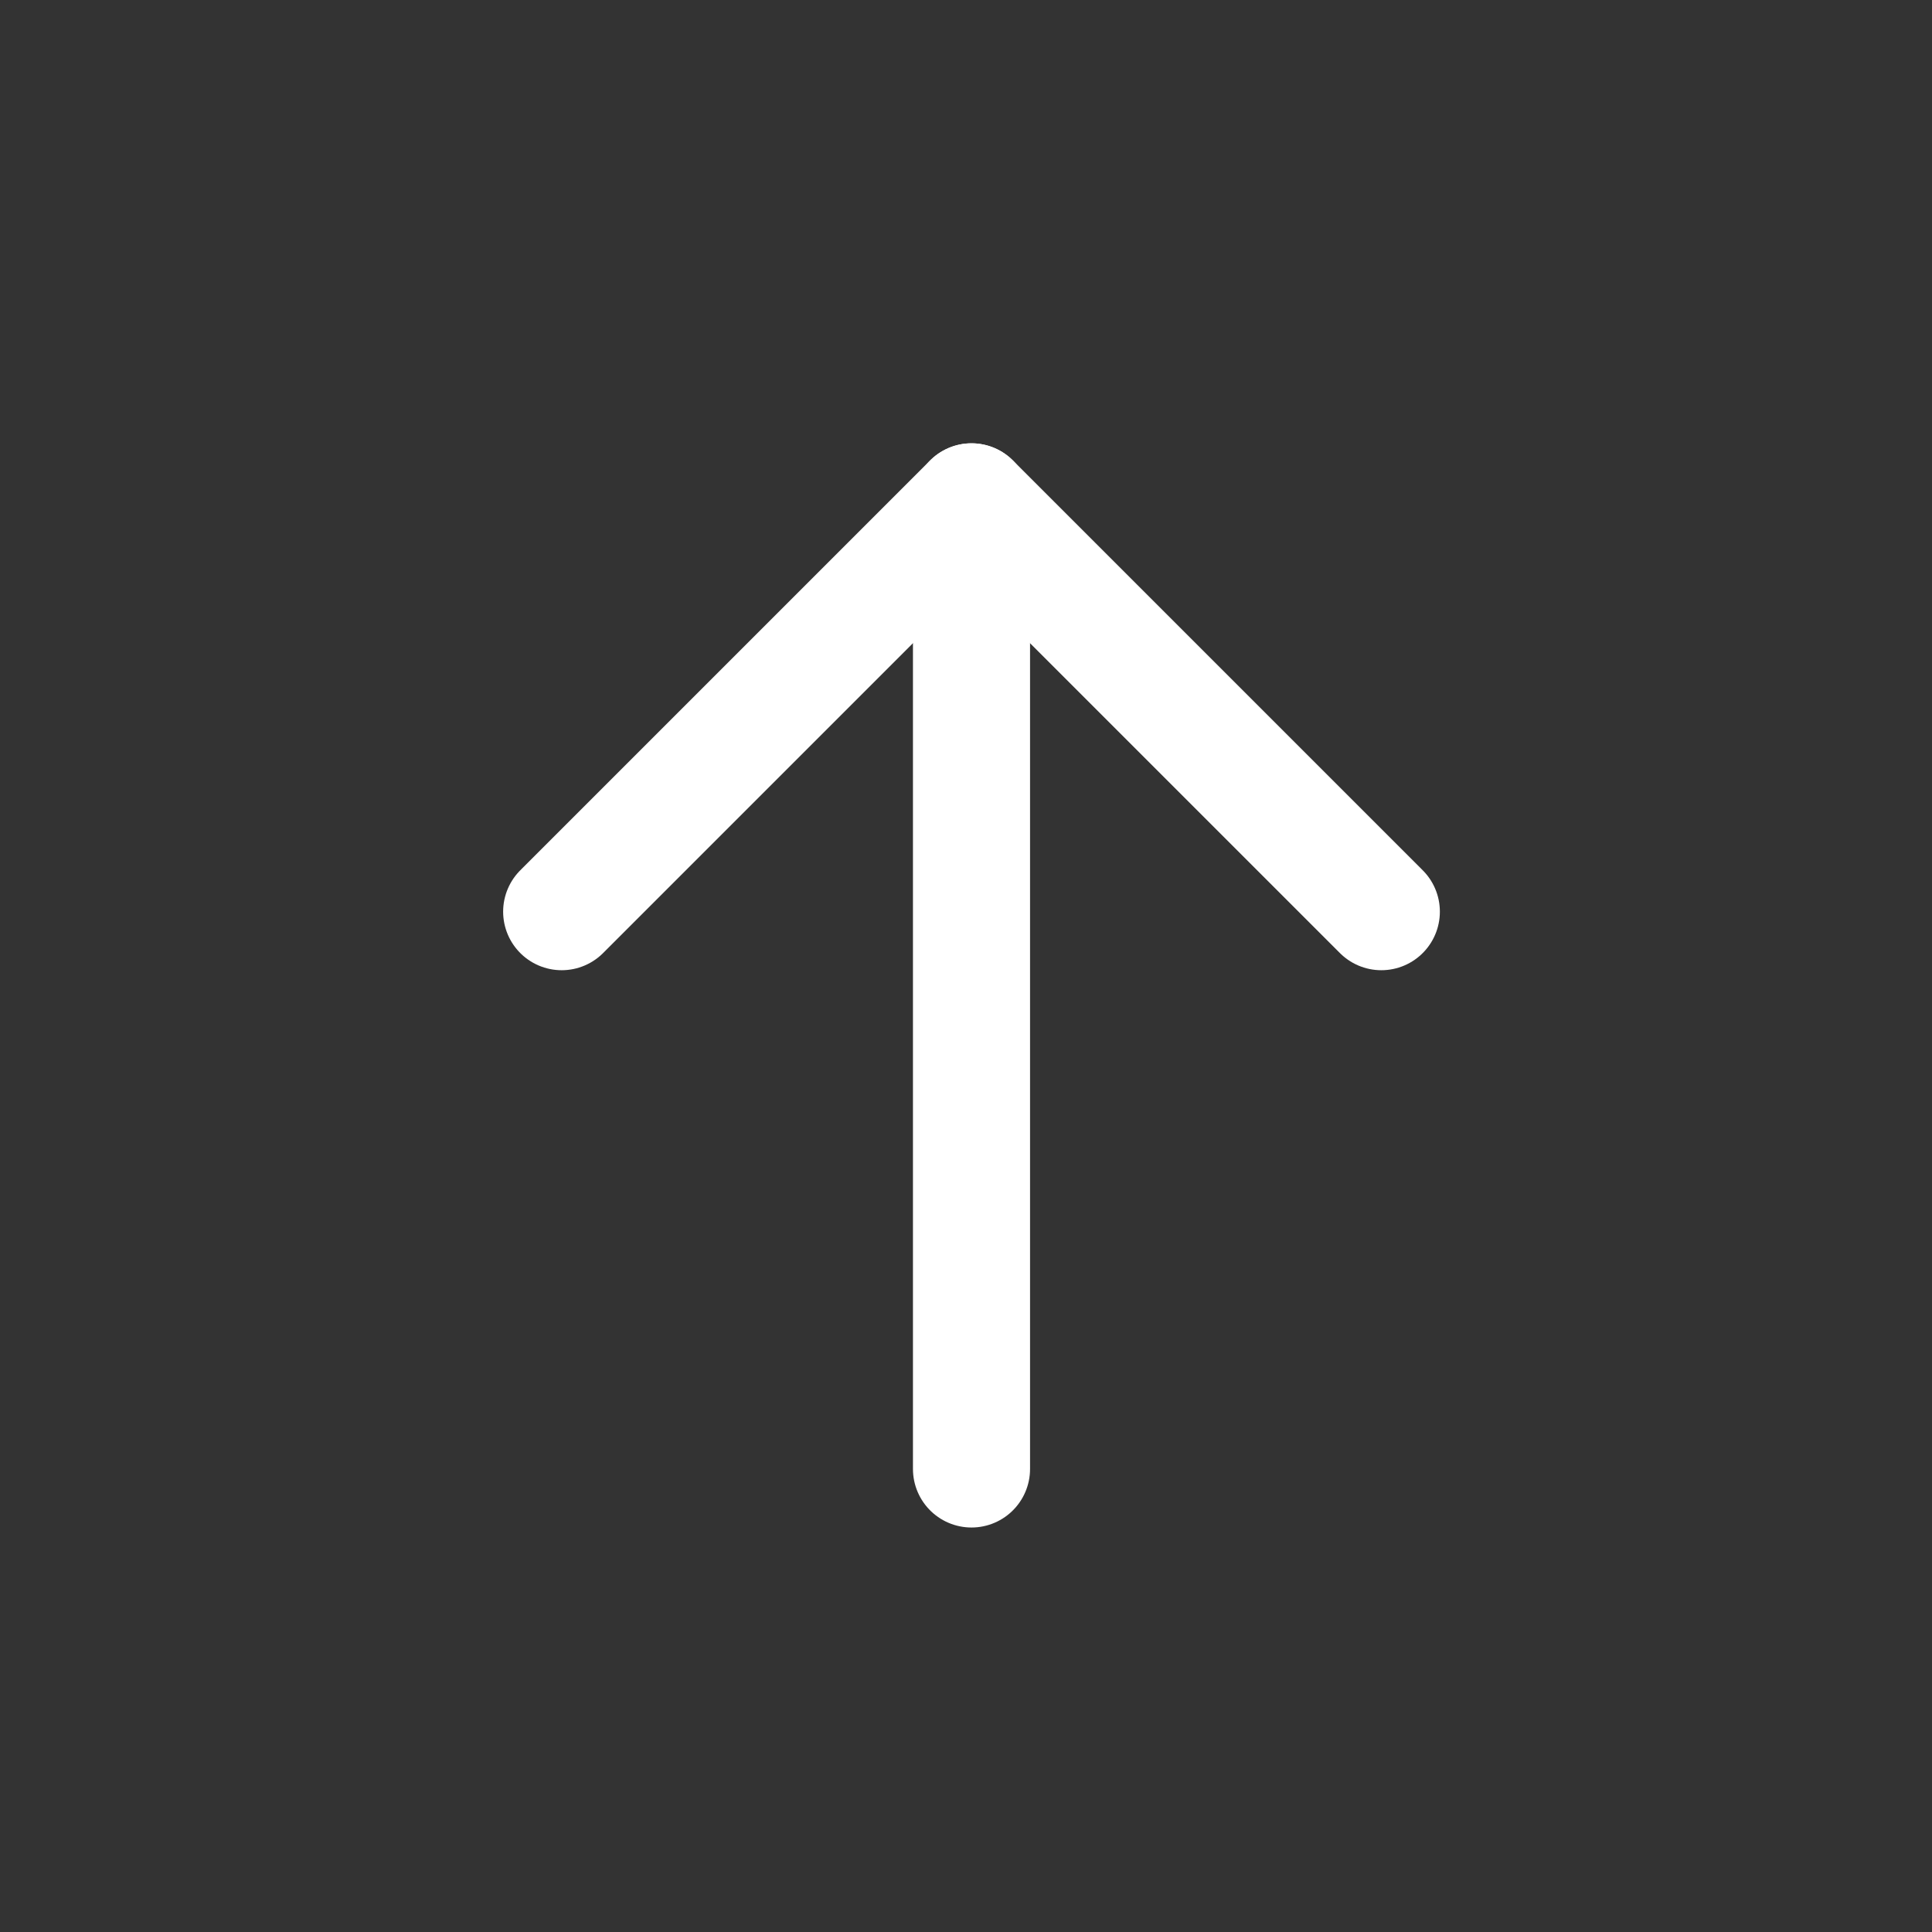
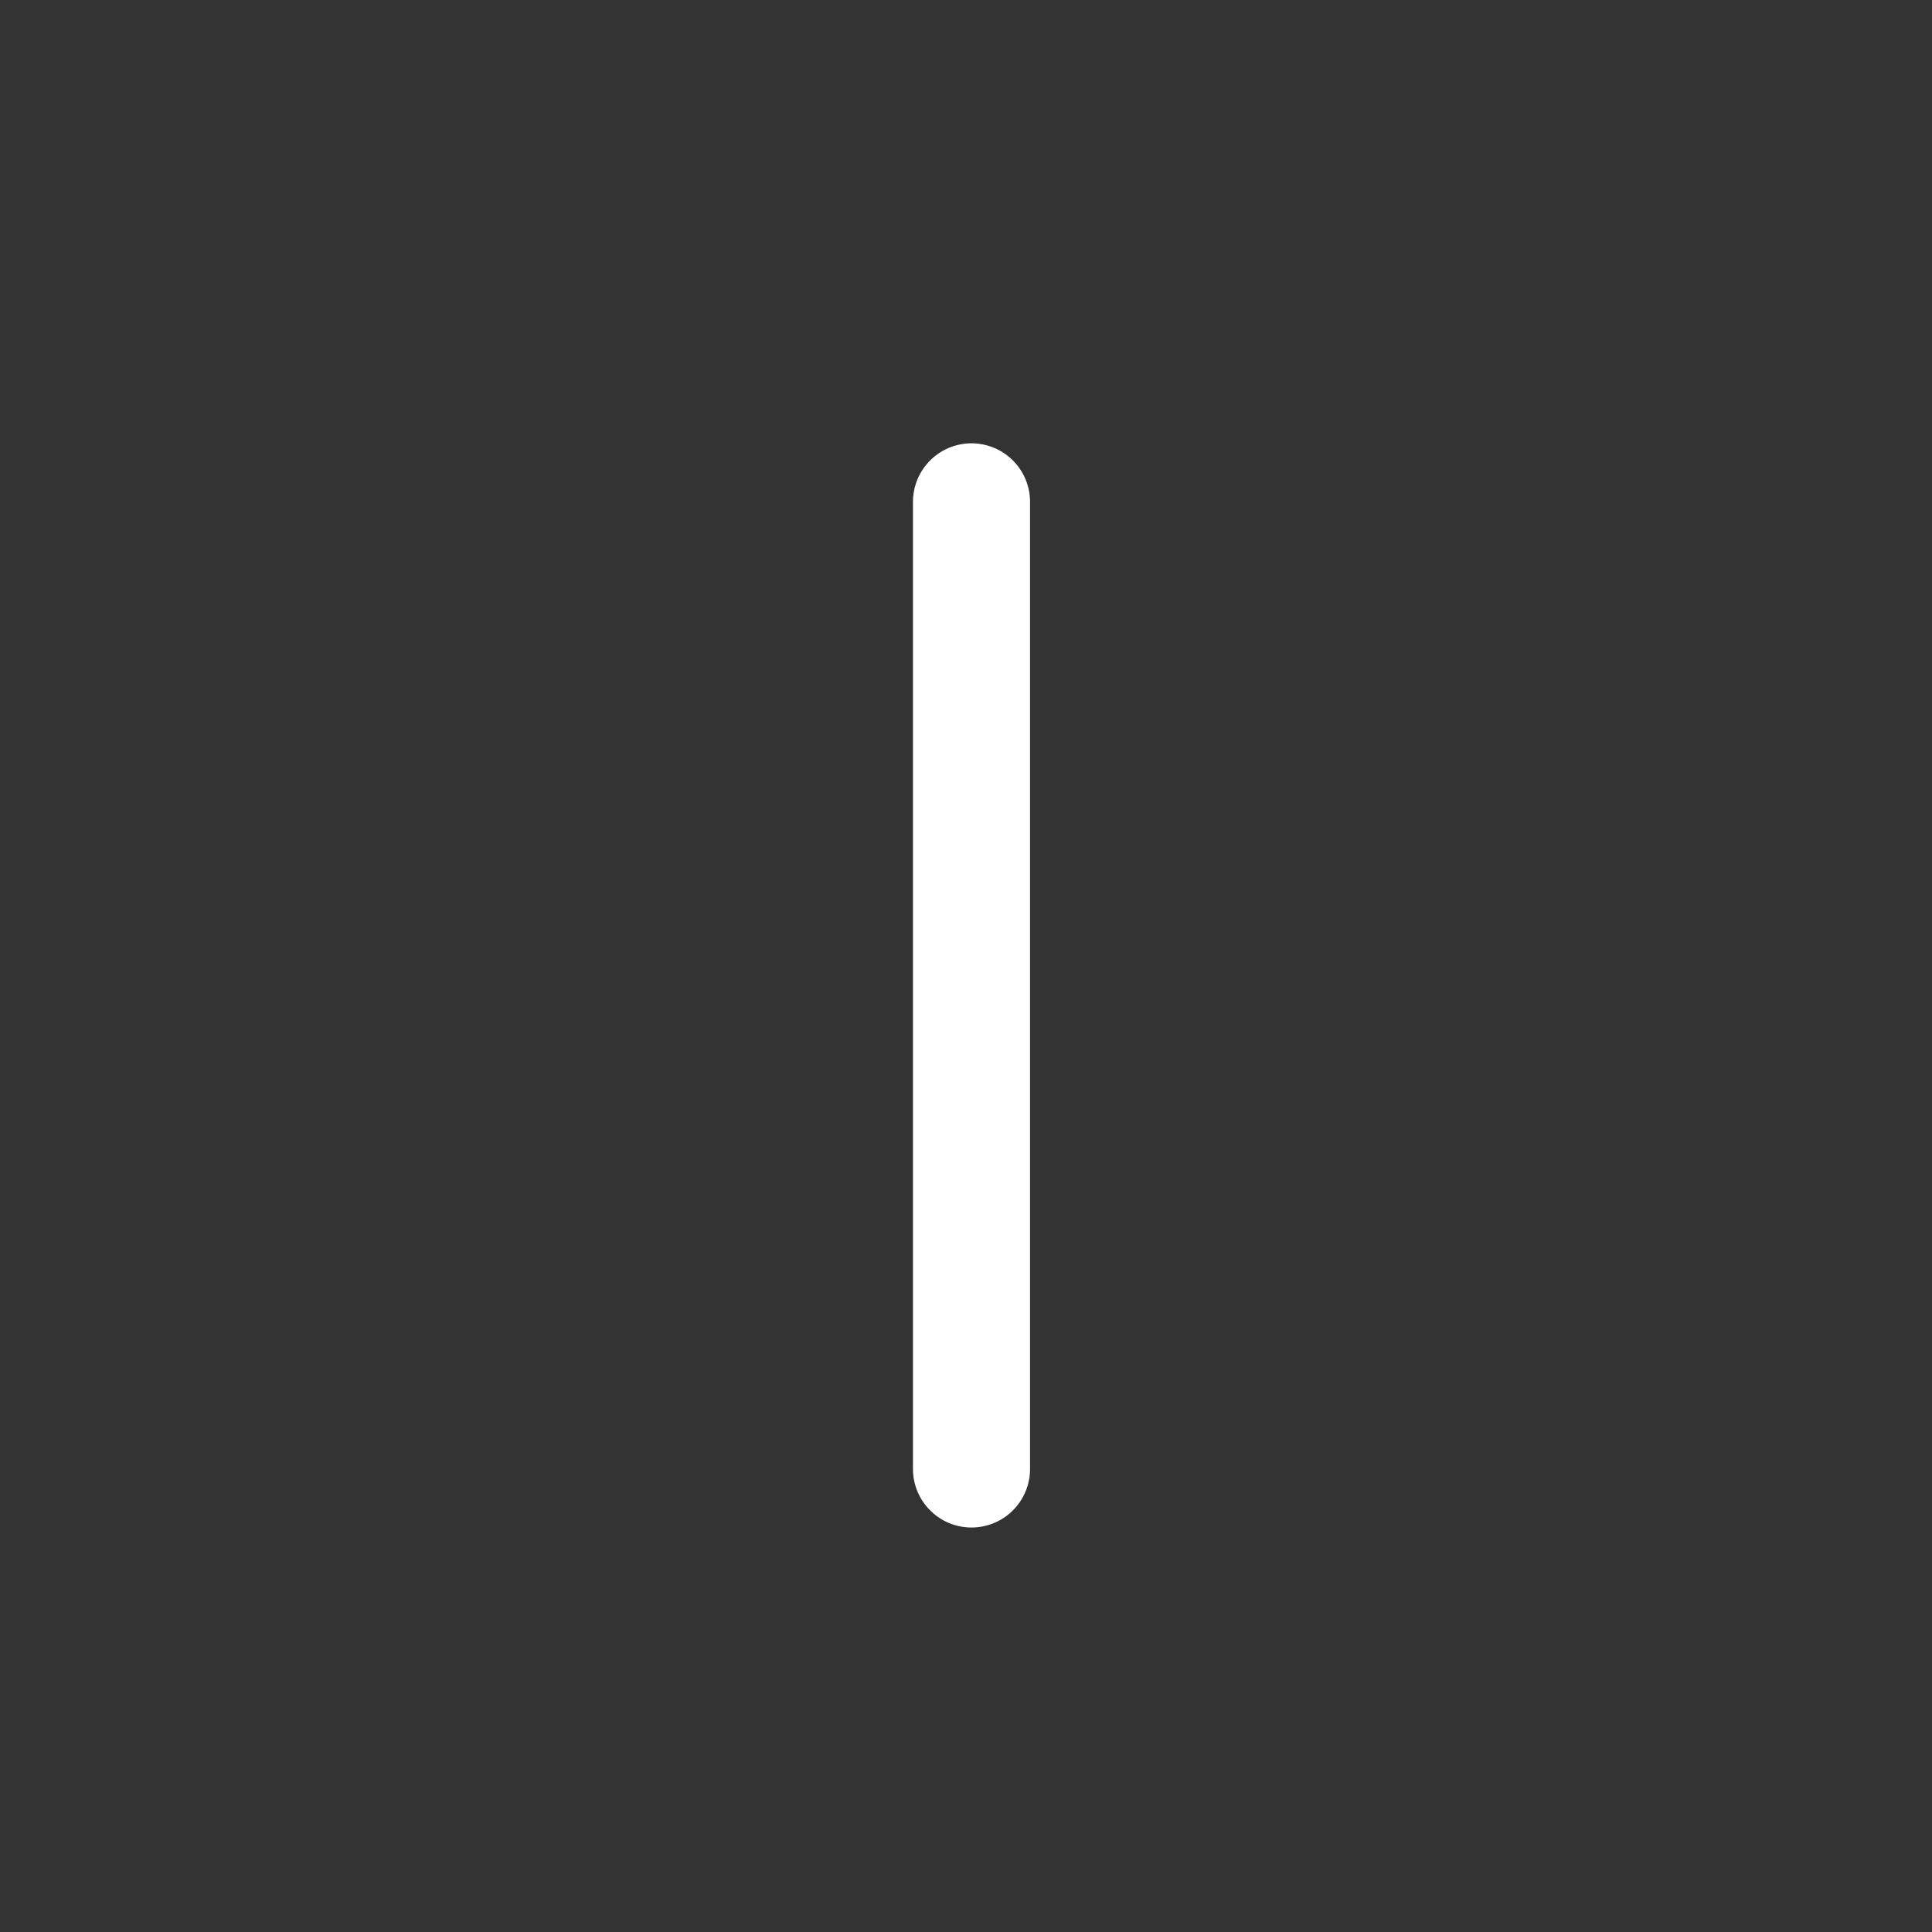
<svg xmlns="http://www.w3.org/2000/svg" width="33" height="33" viewBox="0 0 33 33" fill="none">
  <rect x="0" y="0" width="33" height="33" fill="#333333" stroke="none" />
-   <path d="M9.594 15.572L16.594 8.572L23.594 15.572" stroke="white" stroke-width="2" stroke-linecap="round" stroke-linejoin="round" />
  <path d="M16.594 25.091V8.572" stroke="white" stroke-width="2" stroke-linecap="round" stroke-linejoin="round" />
</svg>